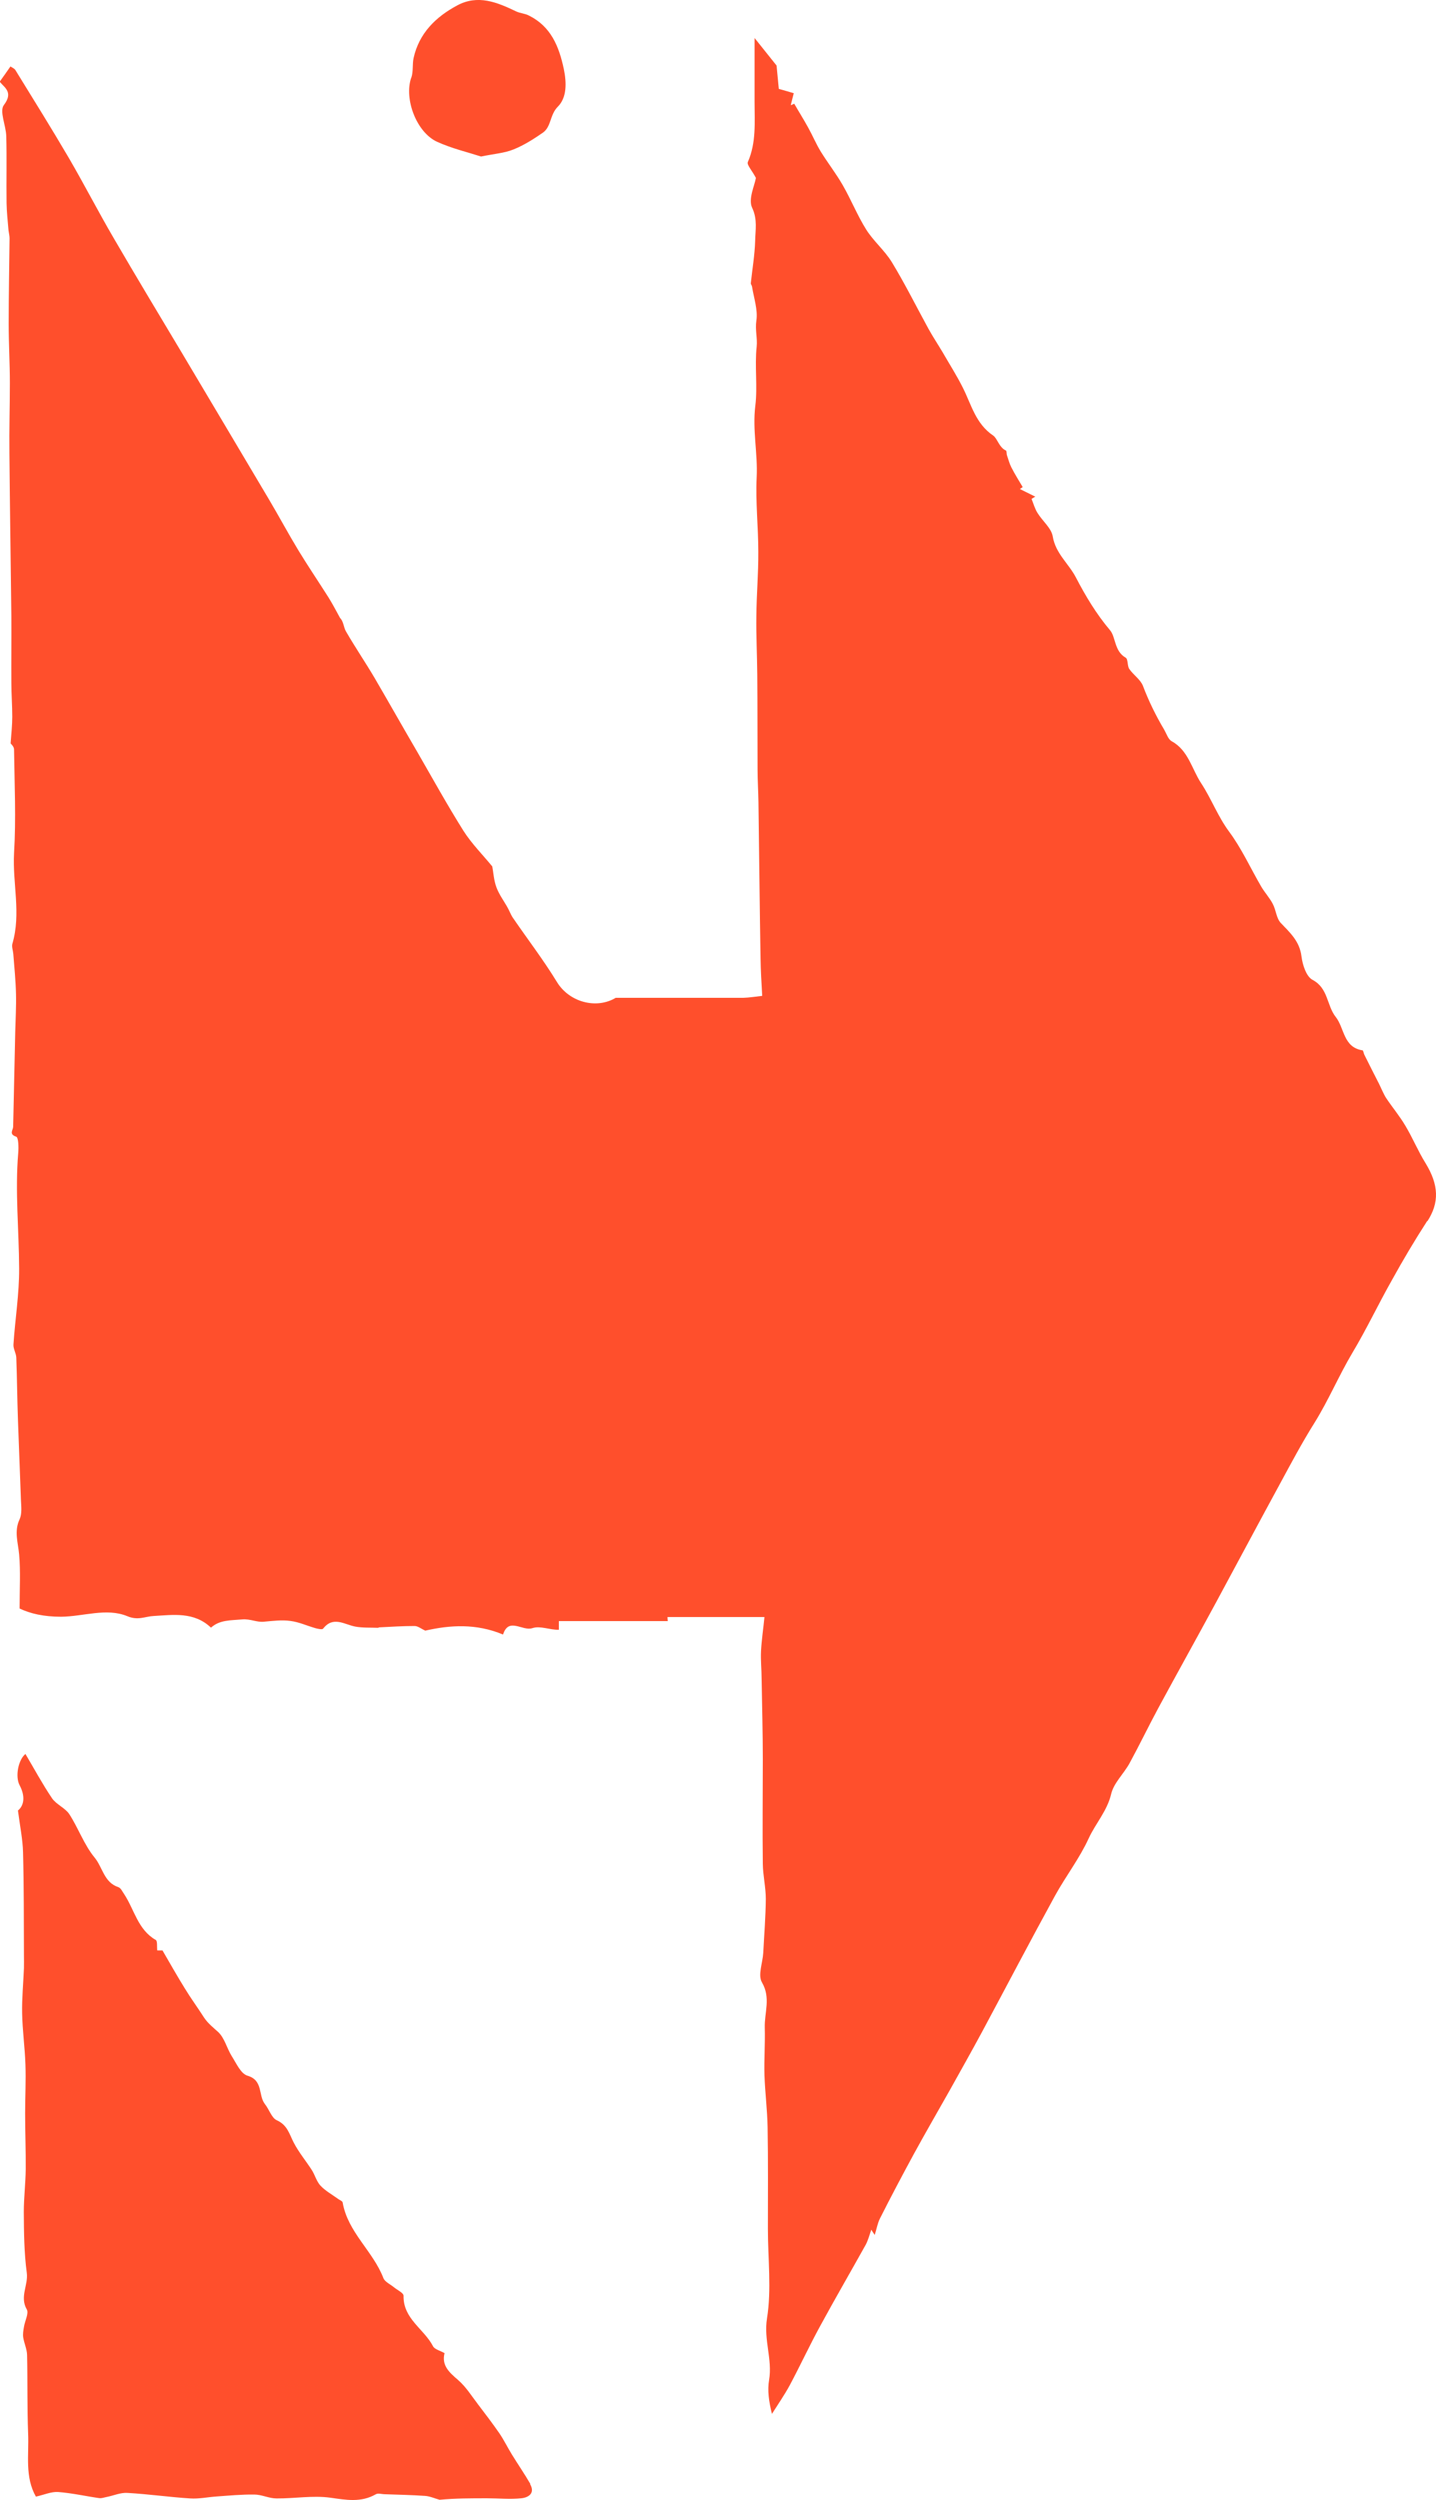
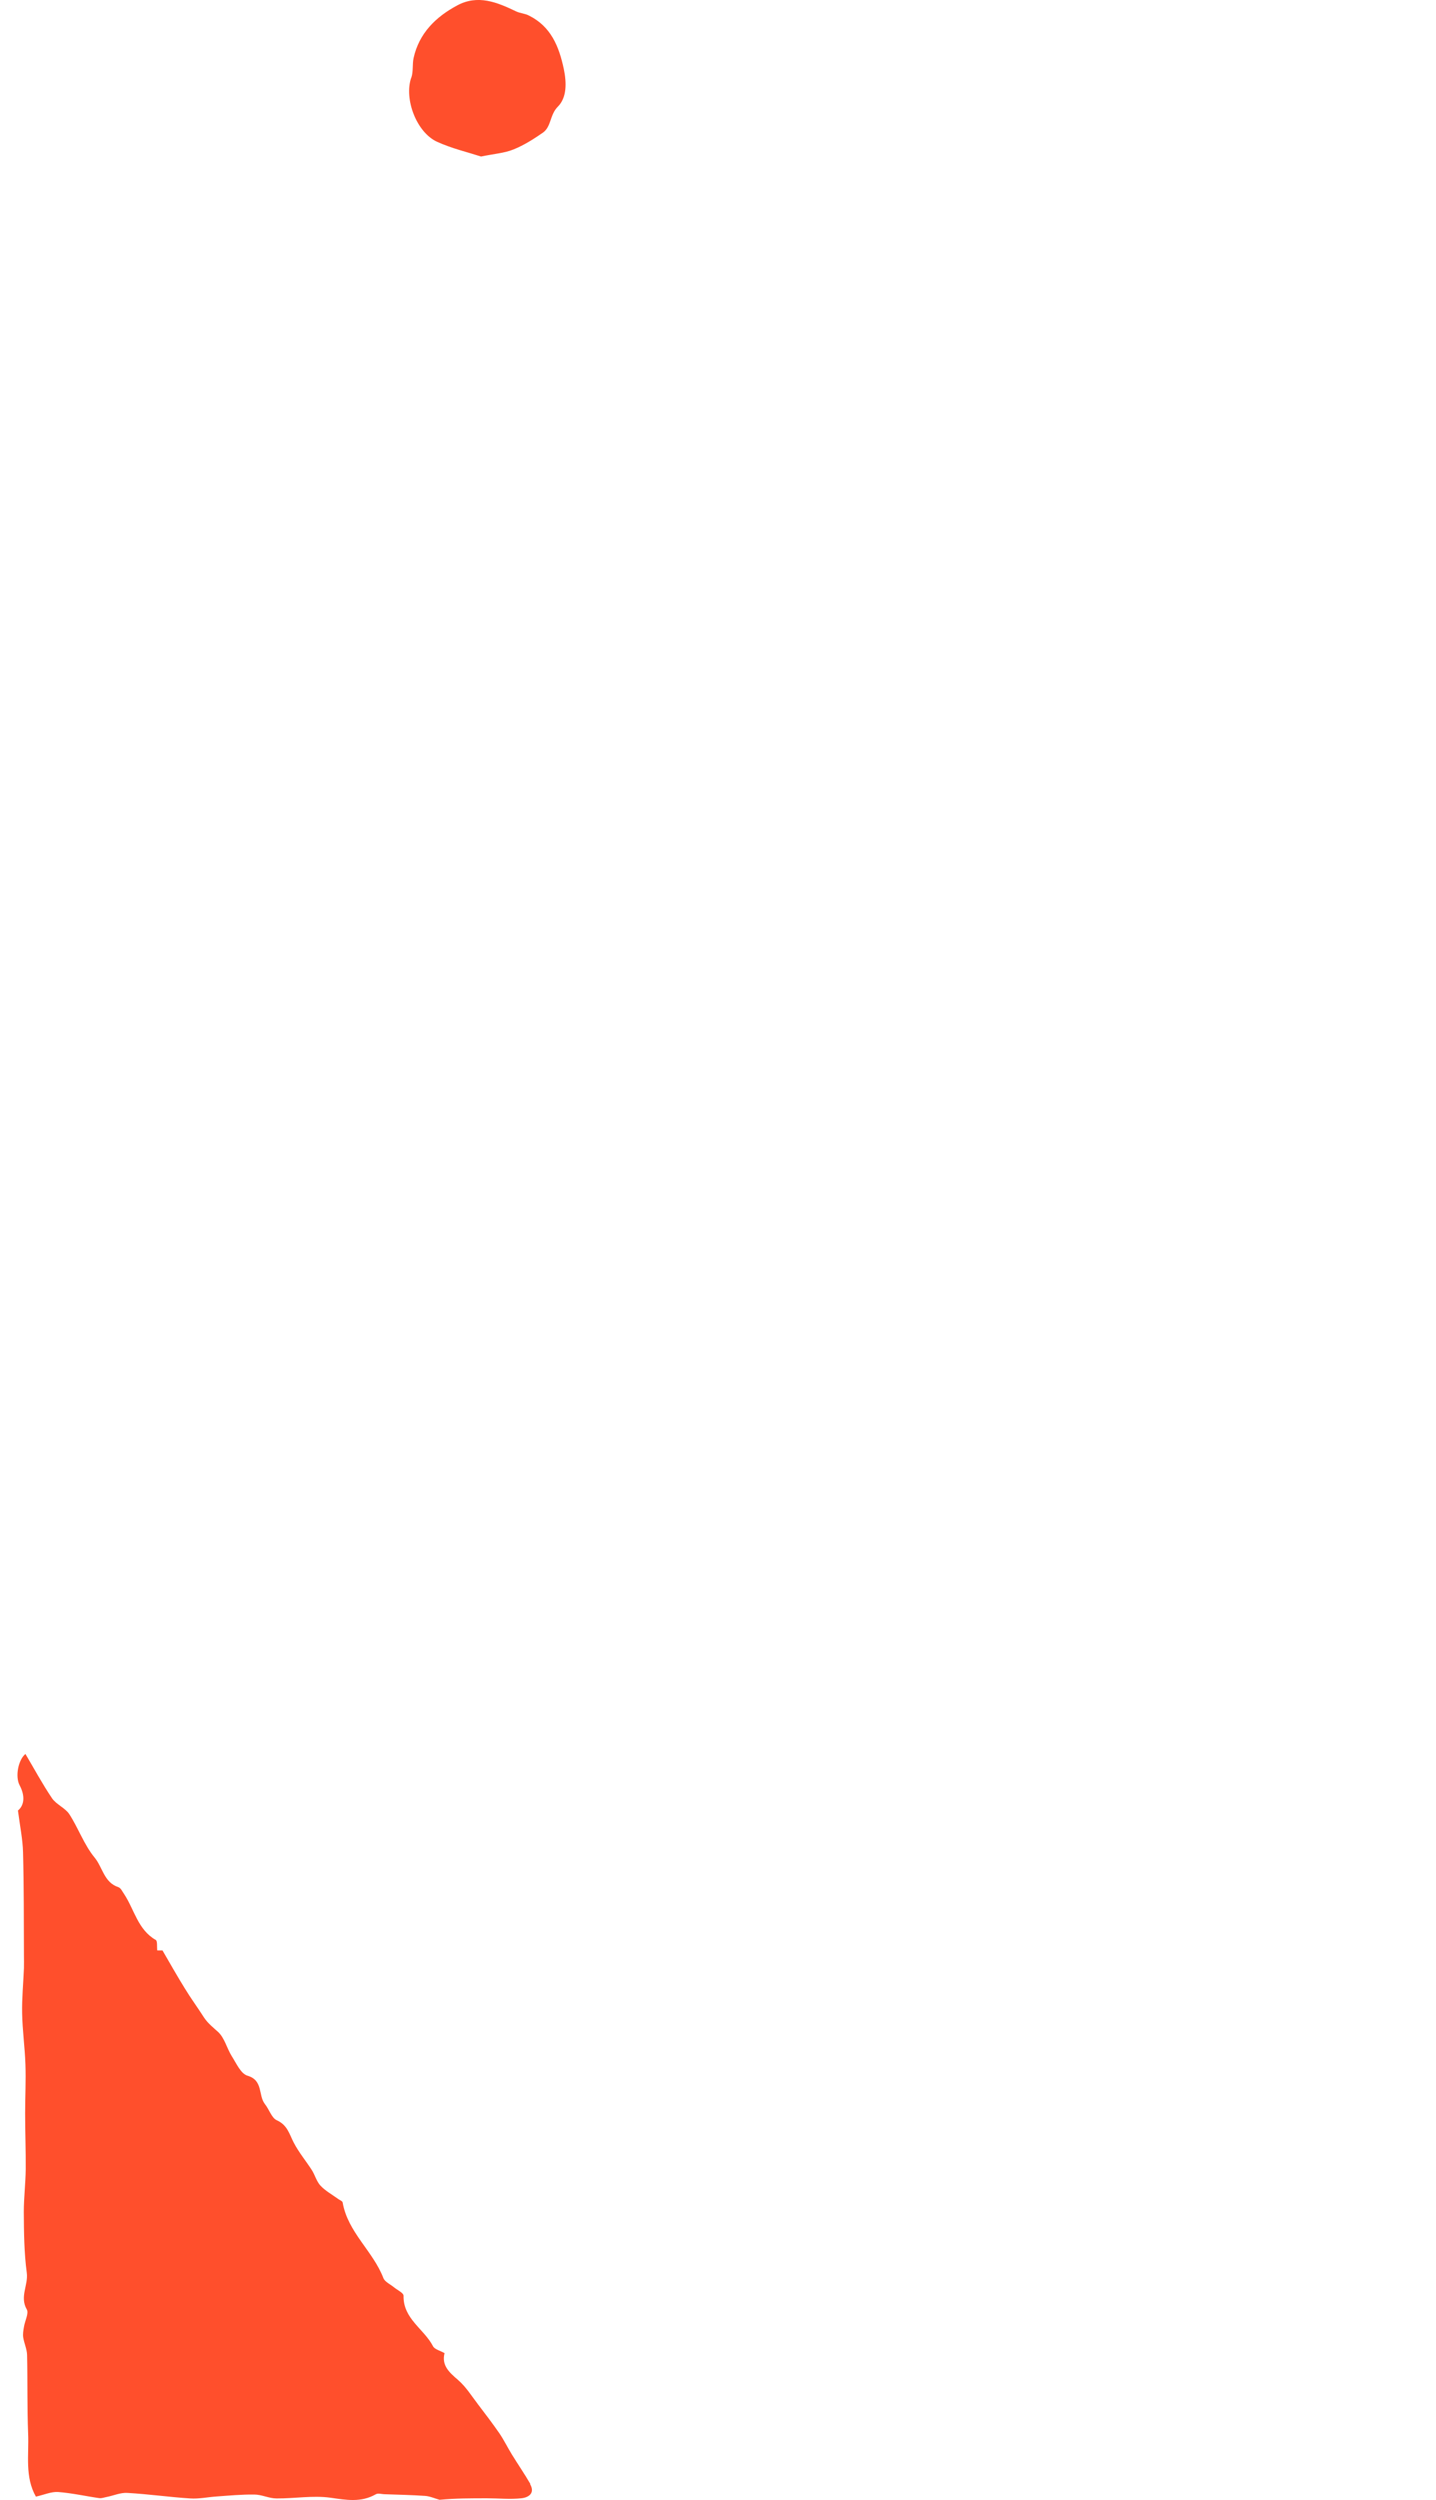
<svg xmlns="http://www.w3.org/2000/svg" viewBox="0 0 95.97 167.07" id="Layer_2">
  <defs>
    <style>.cls-1{fill:#ff4f2c;}</style>
  </defs>
  <g id="Layer_1-2">
    <path d="M35.42,165.99c.37.63-.11.91-.58.96-.76.08-1.52,0-2.29,0-1.06,0-2.13,0-3.17.1-.33-.09-.65-.24-.98-.26-.88-.06-1.78-.08-2.67-.11-.21,0-.46-.09-.61,0-1,.57-1.98.38-3.05.23-1.17-.16-2.39.06-3.59.05-.5,0-.99-.26-1.49-.26-.84-.01-1.68.07-2.52.13-.59.04-1.18.17-1.76.13-1.4-.09-2.8-.29-4.2-.37-.45-.03-.91.18-1.37.27-.17.03-.34.1-.5.08-.92-.13-1.83-.34-2.76-.41-.46-.03-.94.19-1.48.31-.75-1.32-.46-2.79-.52-4.2-.07-1.75-.03-3.51-.07-5.27-.01-.4-.2-.78-.26-1.18-.03-.23.01-.46.05-.69.06-.4.34-.91.19-1.17-.49-.85.11-1.62,0-2.45-.18-1.34-.19-2.71-.2-4.06,0-.95.12-1.91.13-2.86.01-1.25-.04-2.49-.04-3.74,0-1.09.06-2.18.02-3.27-.04-1.14-.2-2.28-.22-3.41-.02-1,.08-2.01.12-3.02.01-.29,0-.59,0-.88-.01-2.29,0-4.58-.06-6.86-.02-.86-.2-1.71-.34-2.79.44-.36.48-1,.11-1.69-.31-.6-.08-1.71.39-2.09.58.98,1.13,2,1.77,2.95.29.43.88.65,1.16,1.07.61.94.99,2.05,1.69,2.9.54.65.63,1.67,1.59,1.98.17.06.27.3.39.47.68,1.03.91,2.37,2.11,3.06.12.07.07.44.1.7h.35c.55.95,1.01,1.76,1.5,2.55.4.66.86,1.28,1.28,1.94.26.39.61.66.95.97.42.4.57,1.07.89,1.59.31.48.61,1.19,1.06,1.32,1.06.31.71,1.31,1.16,1.89.29.36.45.93.8,1.09.72.32.84.94,1.14,1.51.33.63.8,1.2,1.19,1.8.22.34.32.77.59,1.06.32.34.75.58,1.14.86.11.09.32.16.34.26.34,1.99,2.03,3.25,2.72,5.05.1.26.47.42.71.62.23.19.65.38.64.57-.03,1.54,1.37,2.21,1.97,3.37.11.21.47.29.77.46-.21.83.32,1.29.91,1.8.53.46.91,1.08,1.34,1.64.48.63.96,1.26,1.41,1.91.3.44.54.93.82,1.39.41.67.86,1.32,1.26,2.01Z" class="cls-1" />
    <path d="M27.49,5.19c.14-.41.06-.88.15-1.31.37-1.66,1.48-2.75,2.92-3.52,1.38-.74,2.66-.21,3.93.4.27.13.6.14.86.28,1.47.73,2.01,2.06,2.33,3.57.19.92.21,1.91-.4,2.52-.54.54-.43,1.33-.99,1.73-.62.43-1.28.85-1.98,1.13-.62.25-1.31.29-2.16.47-.9-.29-1.96-.54-2.93-.98-1.4-.64-2.22-2.88-1.74-4.28Z" class="cls-1" />
-     <path d="M95.39,81.58c-.84,1.3-1.63,2.63-2.38,3.99-.9,1.59-1.68,3.25-2.62,4.82-.91,1.53-1.6,3.18-2.54,4.69-.81,1.29-1.53,2.64-2.25,3.97-1.46,2.68-2.9,5.39-4.35,8.07-1.26,2.33-2.55,4.64-3.81,6.97-.67,1.24-1.28,2.51-1.95,3.74-.39.71-1.06,1.32-1.23,2.06-.27,1.14-1.05,1.97-1.51,2.98-.61,1.33-1.53,2.52-2.24,3.81-1.65,3.01-3.24,6.05-4.86,9.07-.71,1.32-1.45,2.63-2.18,3.94-.8,1.42-1.62,2.83-2.4,4.26-.77,1.42-1.53,2.85-2.26,4.3-.17.34-.23.73-.35,1.1-.08-.11-.16-.23-.23-.35-.12.34-.21.71-.38,1.02-1.02,1.83-2.07,3.64-3.07,5.48-.69,1.27-1.3,2.58-1.98,3.86-.36.67-.8,1.3-1.21,1.95-.21-.85-.31-1.58-.19-2.27.23-1.38-.37-2.68-.14-4.11.31-1.94.06-3.98.06-5.98,0-2.27.02-4.53-.02-6.8-.02-1.16-.17-2.31-.21-3.47-.03-1.06.05-2.12.02-3.18-.03-1,.42-1.99-.19-3.03-.28-.48.05-1.3.09-1.97.06-1.2.16-2.4.17-3.6,0-.78-.19-1.57-.2-2.35-.03-2.33,0-4.66,0-6.99,0-1.78-.05-3.57-.08-5.36,0-.62-.07-1.24-.04-1.86.04-.77.16-1.54.23-2.28h-6.48c0,.09.01.18.02.27h-7.28v.58c-.59.02-1.24-.28-1.76-.11-.68.23-1.59-.76-1.97.43-1.79-.75-3.54-.64-5.2-.26-.26-.12-.49-.31-.71-.31-.79,0-1.57.05-2.36.09-.03,0-.06.03-.09.03-.5-.02-1.02.01-1.51-.08-.74-.14-1.48-.73-2.16.14-.06.07-.33.01-.49-.03-.57-.16-1.12-.42-1.7-.49-.57-.08-1.16,0-1.74.05-.5.06-.92-.2-1.48-.15-.77.07-1.49.02-2.08.55-1.13-1.08-2.54-.85-3.82-.78-.6.03-1.05.32-1.78.01-1.39-.57-2.94.03-4.42.04-1.16,0-2.06-.21-2.77-.55,0-1.31.07-2.47-.03-3.61-.07-.8-.35-1.54.03-2.35.17-.37.11-.86.09-1.29-.06-1.8-.14-3.58-.2-5.38-.05-1.37-.06-2.75-.11-4.13-.01-.3-.21-.6-.19-.88.11-1.69.39-3.39.38-5.08-.01-2.58-.28-5.15-.06-7.73.03-.37.02-1.03-.14-1.08-.5-.17-.21-.43-.2-.66.05-2.12.09-4.24.14-6.36.02-.84.07-1.68.05-2.51-.02-.9-.11-1.79-.18-2.68-.02-.23-.12-.49-.06-.69.59-2.01,0-4.03.11-6.05.14-2.3.03-4.62,0-6.93,0-.19-.21-.37-.23-.4.05-.67.11-1.23.11-1.78,0-.76-.06-1.51-.06-2.27-.01-1.49.01-2.98,0-4.46-.04-3.62-.1-7.25-.13-10.87-.02-1.57.03-3.14.03-4.71,0-1.32-.08-2.64-.08-3.96,0-1.9.04-3.81.06-5.71,0-.17-.05-.35-.07-.52-.05-.61-.12-1.22-.13-1.83-.02-1.49.02-2.98-.02-4.47-.02-.71-.47-1.67-.16-2.08.65-.86.04-1.16-.28-1.56.25-.35.48-.67.72-1.02.11.08.28.14.34.26,1.2,1.95,2.41,3.89,3.57,5.87,1.03,1.77,1.97,3.6,3,5.36,1.49,2.56,3.02,5.1,4.54,7.64,1.94,3.27,3.89,6.53,5.83,9.81.67,1.13,1.29,2.29,1.97,3.41.64,1.05,1.33,2.07,1.99,3.11.29.46.53.93.79,1.4.24.24.23.62.39.89.6,1.04,1.28,2.04,1.89,3.07.97,1.66,1.91,3.33,2.88,4.99,1.02,1.77,2.01,3.56,3.09,5.28.55.86,1.29,1.6,1.92,2.37.08.41.1.93.28,1.4.18.49.51.92.76,1.38.11.2.19.42.31.61.99,1.45,2.06,2.84,2.97,4.33.82,1.35,2.63,1.84,3.93,1.06h8.47s.04,0,.06,0c.39-.01.8-.08,1.26-.13-.05-.92-.1-1.7-.11-2.48-.06-3.48-.09-6.97-.14-10.45-.01-.73-.06-1.46-.06-2.19-.01-2.11,0-4.22-.02-6.34-.01-1.31-.08-2.61-.06-3.92.01-1.43.14-2.86.13-4.29,0-1.66-.19-3.33-.11-4.98.08-1.6-.29-3.17-.09-4.78.16-1.29-.05-2.63.09-3.95.06-.56-.11-1.12-.02-1.74.11-.73-.17-1.51-.29-2.28-.01-.08-.09-.15-.08-.23.1-.94.26-1.88.29-2.82.01-.72.17-1.42-.2-2.21-.28-.58.17-1.51.25-2-.27-.51-.62-.88-.54-1.06.57-1.3.45-2.65.45-4,0-1.4,0-2.79,0-4.29.54.68.99,1.24,1.47,1.84.04.44.1,1.03.15,1.56.4.11.69.2,1,.29-.08.3-.14.55-.2.8.08-.03.16-.06.23-.1.31.54.64,1.06.94,1.61.29.52.52,1.08.84,1.6.47.76,1.02,1.46,1.46,2.23.56.97.98,2.03,1.57,2.97.49.78,1.24,1.4,1.72,2.19.87,1.43,1.62,2.94,2.43,4.42.29.53.63,1.04.94,1.56.46.8.96,1.58,1.37,2.4.57,1.13.85,2.4,2.03,3.2.27.18.39.79.85,1,.06.03.03.21.07.32.09.27.16.54.29.8.23.45.5.88.76,1.32-.06.04-.12.09-.19.13.34.17.69.34,1.03.51-.08.05-.17.1-.25.15.13.31.22.66.4.94.33.54.93,1.01,1.02,1.58.19,1.13,1.06,1.8,1.54,2.72.64,1.23,1.36,2.44,2.29,3.54.38.45.28,1.4,1.04,1.83.17.1.1.54.24.75.27.4.74.7.91,1.12.39,1.03.87,2.01,1.43,2.95.15.26.26.63.49.76,1.12.61,1.35,1.86,1.97,2.8.68,1.03,1.11,2.21,1.87,3.24.84,1.13,1.43,2.44,2.14,3.66.23.4.56.75.78,1.17.22.41.24.97.54,1.28.63.66,1.26,1.23,1.38,2.23.07.56.32,1.35.74,1.57,1.06.56.94,1.71,1.55,2.48.59.75.5,2.03,1.79,2.23.05,0,.07.19.12.29.32.65.65,1.29.98,1.94.16.32.29.66.48.96.42.63.91,1.21,1.29,1.86.48.8.84,1.68,1.33,2.47.91,1.48.94,2.66.13,3.91Z" class="cls-1" />
  </g>
</svg>